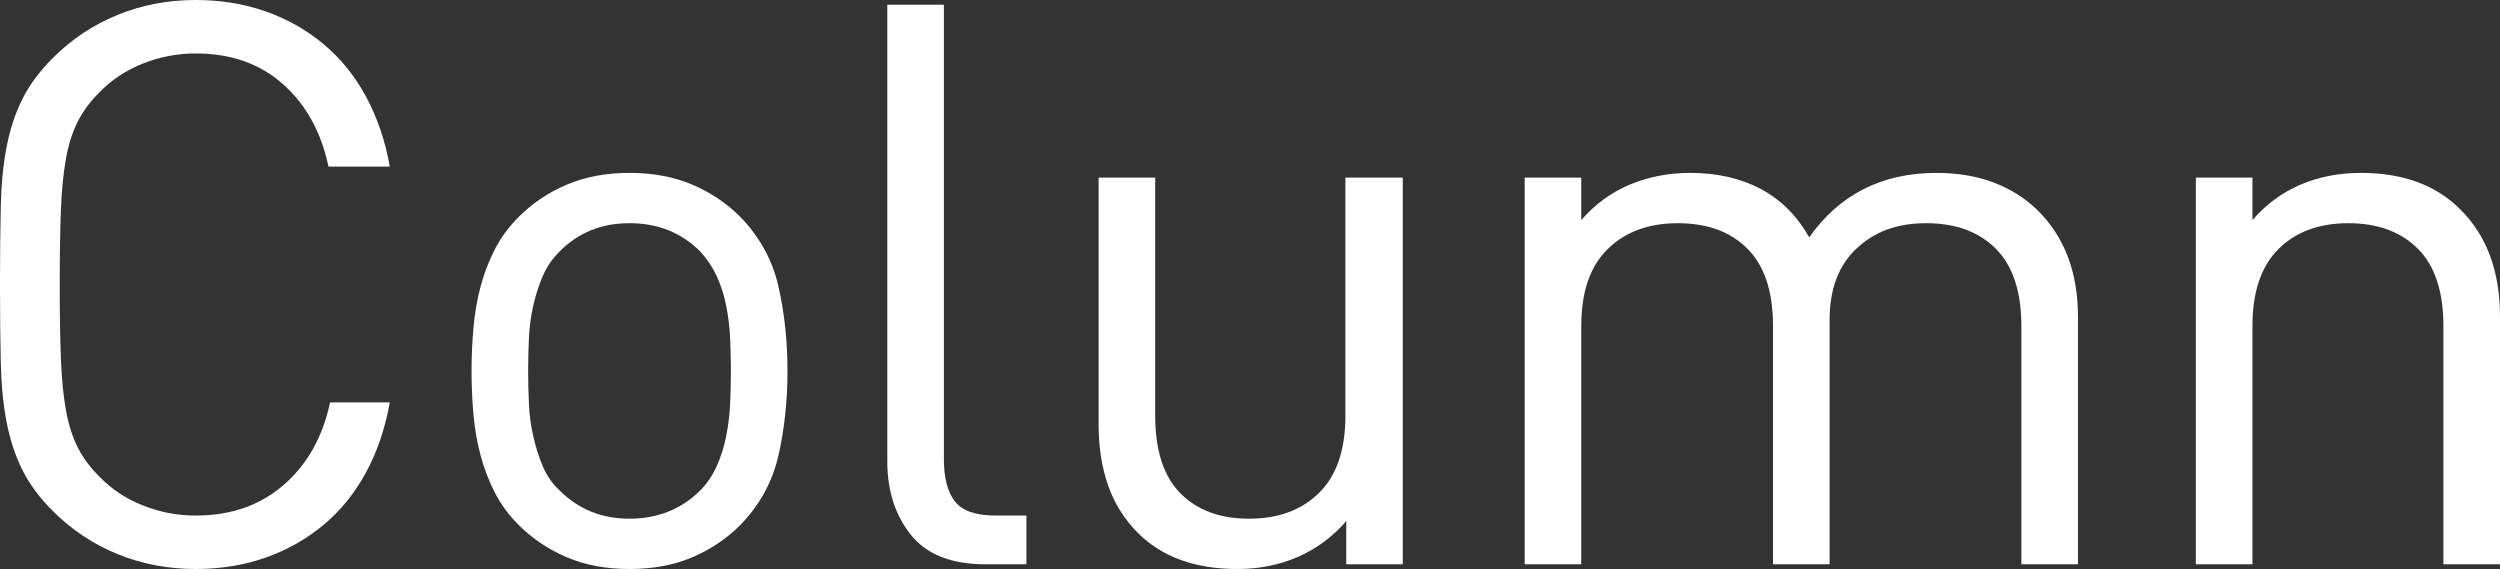
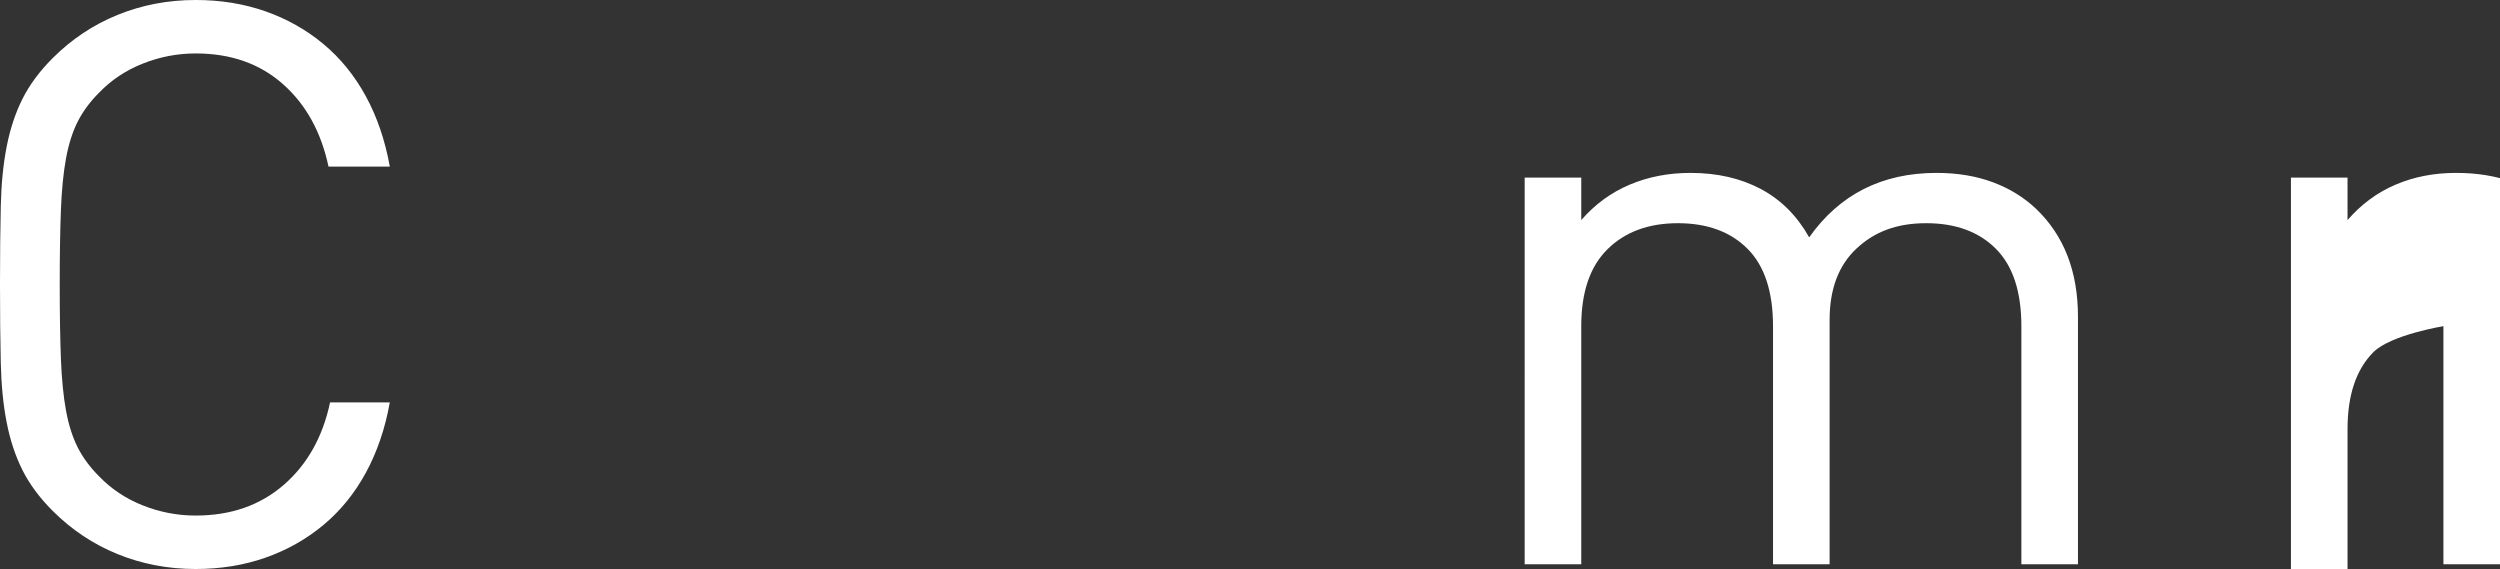
<svg xmlns="http://www.w3.org/2000/svg" id="_レイヤー_2" viewBox="0 0 254.48 57.92">
  <rect x="0" y="0" width="254.48" height="57.92" fill="#333333" stroke="none" />
  <defs>
    <style>.cls-1{fill:#fff;}</style>
  </defs>
  <g id="Objects">
    <path class="cls-1" d="M37.24,48.12c-1.15,2.11-2.59,3.88-4.32,5.32-1.73,1.44-3.69,2.55-5.88,3.32-2.19.77-4.56,1.16-7.12,1.16-2.83,0-5.48-.51-7.96-1.52-2.48-1.01-4.68-2.48-6.6-4.4-1.33-1.33-2.36-2.72-3.08-4.16-.72-1.44-1.25-3.05-1.6-4.84-.35-1.79-.55-3.81-.6-6.08-.05-2.27-.08-4.92-.08-7.96s.03-5.69.08-7.96c.05-2.27.25-4.29.6-6.08.35-1.79.88-3.4,1.6-4.84.72-1.44,1.75-2.83,3.08-4.16,1.92-1.92,4.12-3.39,6.6-4.4,2.48-1.01,5.13-1.52,7.96-1.52,2.56,0,4.93.39,7.12,1.16,2.19.77,4.15,1.88,5.88,3.32,1.73,1.44,3.17,3.21,4.32,5.32,1.15,2.11,1.96,4.49,2.44,7.16h-6.24c-.75-3.52-2.29-6.32-4.64-8.4-2.35-2.08-5.31-3.12-8.88-3.12-1.87,0-3.67.35-5.4,1.04-1.73.69-3.21,1.68-4.44,2.96-.91.91-1.63,1.88-2.16,2.92-.53,1.04-.93,2.29-1.2,3.76-.27,1.47-.44,3.23-.52,5.28-.08,2.05-.12,4.57-.12,7.56s.04,5.51.12,7.56c.08,2.05.25,3.81.52,5.28.27,1.47.67,2.72,1.2,3.76.53,1.04,1.25,2.01,2.16,2.92,1.23,1.28,2.71,2.27,4.44,2.96,1.73.69,3.53,1.04,5.4,1.04,3.57,0,6.56-1.04,8.96-3.12,2.4-2.08,3.97-4.88,4.72-8.4h6.08c-.48,2.67-1.29,5.05-2.44,7.16Z" />
-     <path class="cls-1" d="M79.24,46.36c-.61,2.69-1.91,5.05-3.88,7.08-1.39,1.39-3.01,2.48-4.88,3.28-1.87.8-4,1.2-6.4,1.2s-4.53-.4-6.4-1.2c-1.87-.8-3.49-1.89-4.88-3.28-1.01-1.01-1.83-2.12-2.44-3.32-.61-1.2-1.09-2.45-1.44-3.76-.35-1.31-.59-2.68-.72-4.12-.13-1.44-.2-2.93-.2-4.48s.07-2.97.2-4.44c.13-1.47.37-2.85.72-4.16.35-1.31.83-2.56,1.44-3.76.61-1.2,1.43-2.31,2.44-3.32,1.39-1.39,3.01-2.48,4.88-3.28,1.87-.8,4-1.2,6.4-1.2s4.53.4,6.4,1.2c1.87.8,3.49,1.89,4.88,3.28,1.97,2.03,3.27,4.39,3.88,7.08.61,2.69.92,5.56.92,8.6s-.31,5.91-.92,8.6ZM74.32,34.4c-.05-1.12-.19-2.21-.4-3.28-.21-1.07-.53-2.07-.96-3-.43-.93-.99-1.77-1.68-2.52-1.92-1.92-4.32-2.88-7.2-2.88s-5.2.96-7.12,2.88c-.75.75-1.32,1.59-1.72,2.52-.4.93-.72,1.93-.96,3-.24,1.07-.39,2.16-.44,3.28-.05,1.12-.08,2.24-.08,3.36s.03,2.24.08,3.36c.05,1.12.2,2.21.44,3.28.24,1.07.56,2.08.96,3.04.4.96.97,1.79,1.72,2.48,1.92,1.92,4.29,2.88,7.12,2.88s5.28-.96,7.2-2.88c.69-.69,1.25-1.52,1.68-2.48s.75-1.97.96-3.04c.21-1.07.35-2.16.4-3.28.05-1.12.08-2.24.08-3.36s-.03-2.24-.08-3.36Z" />
-     <path class="cls-1" d="M100.32,57.44c-3.47,0-6-1-7.6-3-1.6-2-2.4-4.49-2.4-7.48V.48h5.76v46.24c0,1.92.37,3.36,1.12,4.32.75.96,2.13,1.44,4.16,1.44h3.12v4.96h-4.16Z" />
-     <path class="cls-1" d="M137.04,57.44v-4.4c-1.38,1.6-3.02,2.81-4.91,3.64-1.89.83-3.95,1.24-6.18,1.24-4.31,0-7.68-1.23-10.13-3.68-1.38-1.39-2.39-3-3.03-4.84-.64-1.84-.96-3.91-.96-6.2v-25.12h5.76v24.24c0,3.52.85,6.15,2.55,7.88,1.7,1.73,4.04,2.6,7.01,2.6s5.35-.88,7.13-2.64c1.78-1.76,2.67-4.37,2.67-7.84v-24.24h5.84v39.36h-5.76Z" />
    <path class="cls-1" d="M205.76,57.44v-24.24c0-3.52-.87-6.15-2.6-7.88-1.73-1.73-4.09-2.6-7.08-2.6s-5.24.85-7.08,2.56c-1.84,1.71-2.76,4.13-2.76,7.28v24.88h-5.76v-24.24c0-3.52-.87-6.15-2.6-7.88-1.73-1.73-4.09-2.6-7.08-2.6s-5.37.88-7.16,2.64c-1.79,1.76-2.68,4.37-2.68,7.84v24.24h-5.76V18.08h5.76v4.32c1.39-1.6,3.03-2.8,4.92-3.6,1.89-.8,3.96-1.2,6.2-1.2,2.72,0,5.11.55,7.16,1.64,2.05,1.09,3.69,2.73,4.92,4.92,3.09-4.37,7.41-6.56,12.96-6.56,2.13,0,4.05.32,5.76.96,1.71.64,3.17,1.55,4.4,2.72,2.83,2.72,4.24,6.37,4.24,10.96v25.2h-5.76Z" />
-     <path class="cls-1" d="M248.72,57.44v-24.24c0-3.52-.87-6.15-2.6-7.88-1.73-1.73-4.09-2.6-7.08-2.6s-5.36.88-7.12,2.64c-1.76,1.76-2.64,4.37-2.64,7.84v24.24h-5.76V18.08h5.76v4.32c1.39-1.6,3.01-2.8,4.88-3.6,1.87-.8,3.92-1.2,6.16-1.2,4.27,0,7.63,1.23,10.08,3.68,2.72,2.67,4.08,6.32,4.08,10.96v25.2h-5.76Z" />
+     <path class="cls-1" d="M248.72,57.44v-24.24s-5.36.88-7.12,2.64c-1.76,1.76-2.64,4.37-2.64,7.84v24.24h-5.76V18.08h5.76v4.32c1.39-1.6,3.01-2.8,4.88-3.6,1.87-.8,3.92-1.2,6.16-1.2,4.27,0,7.63,1.23,10.08,3.68,2.72,2.67,4.08,6.32,4.08,10.96v25.2h-5.76Z" />
  </g>
</svg>